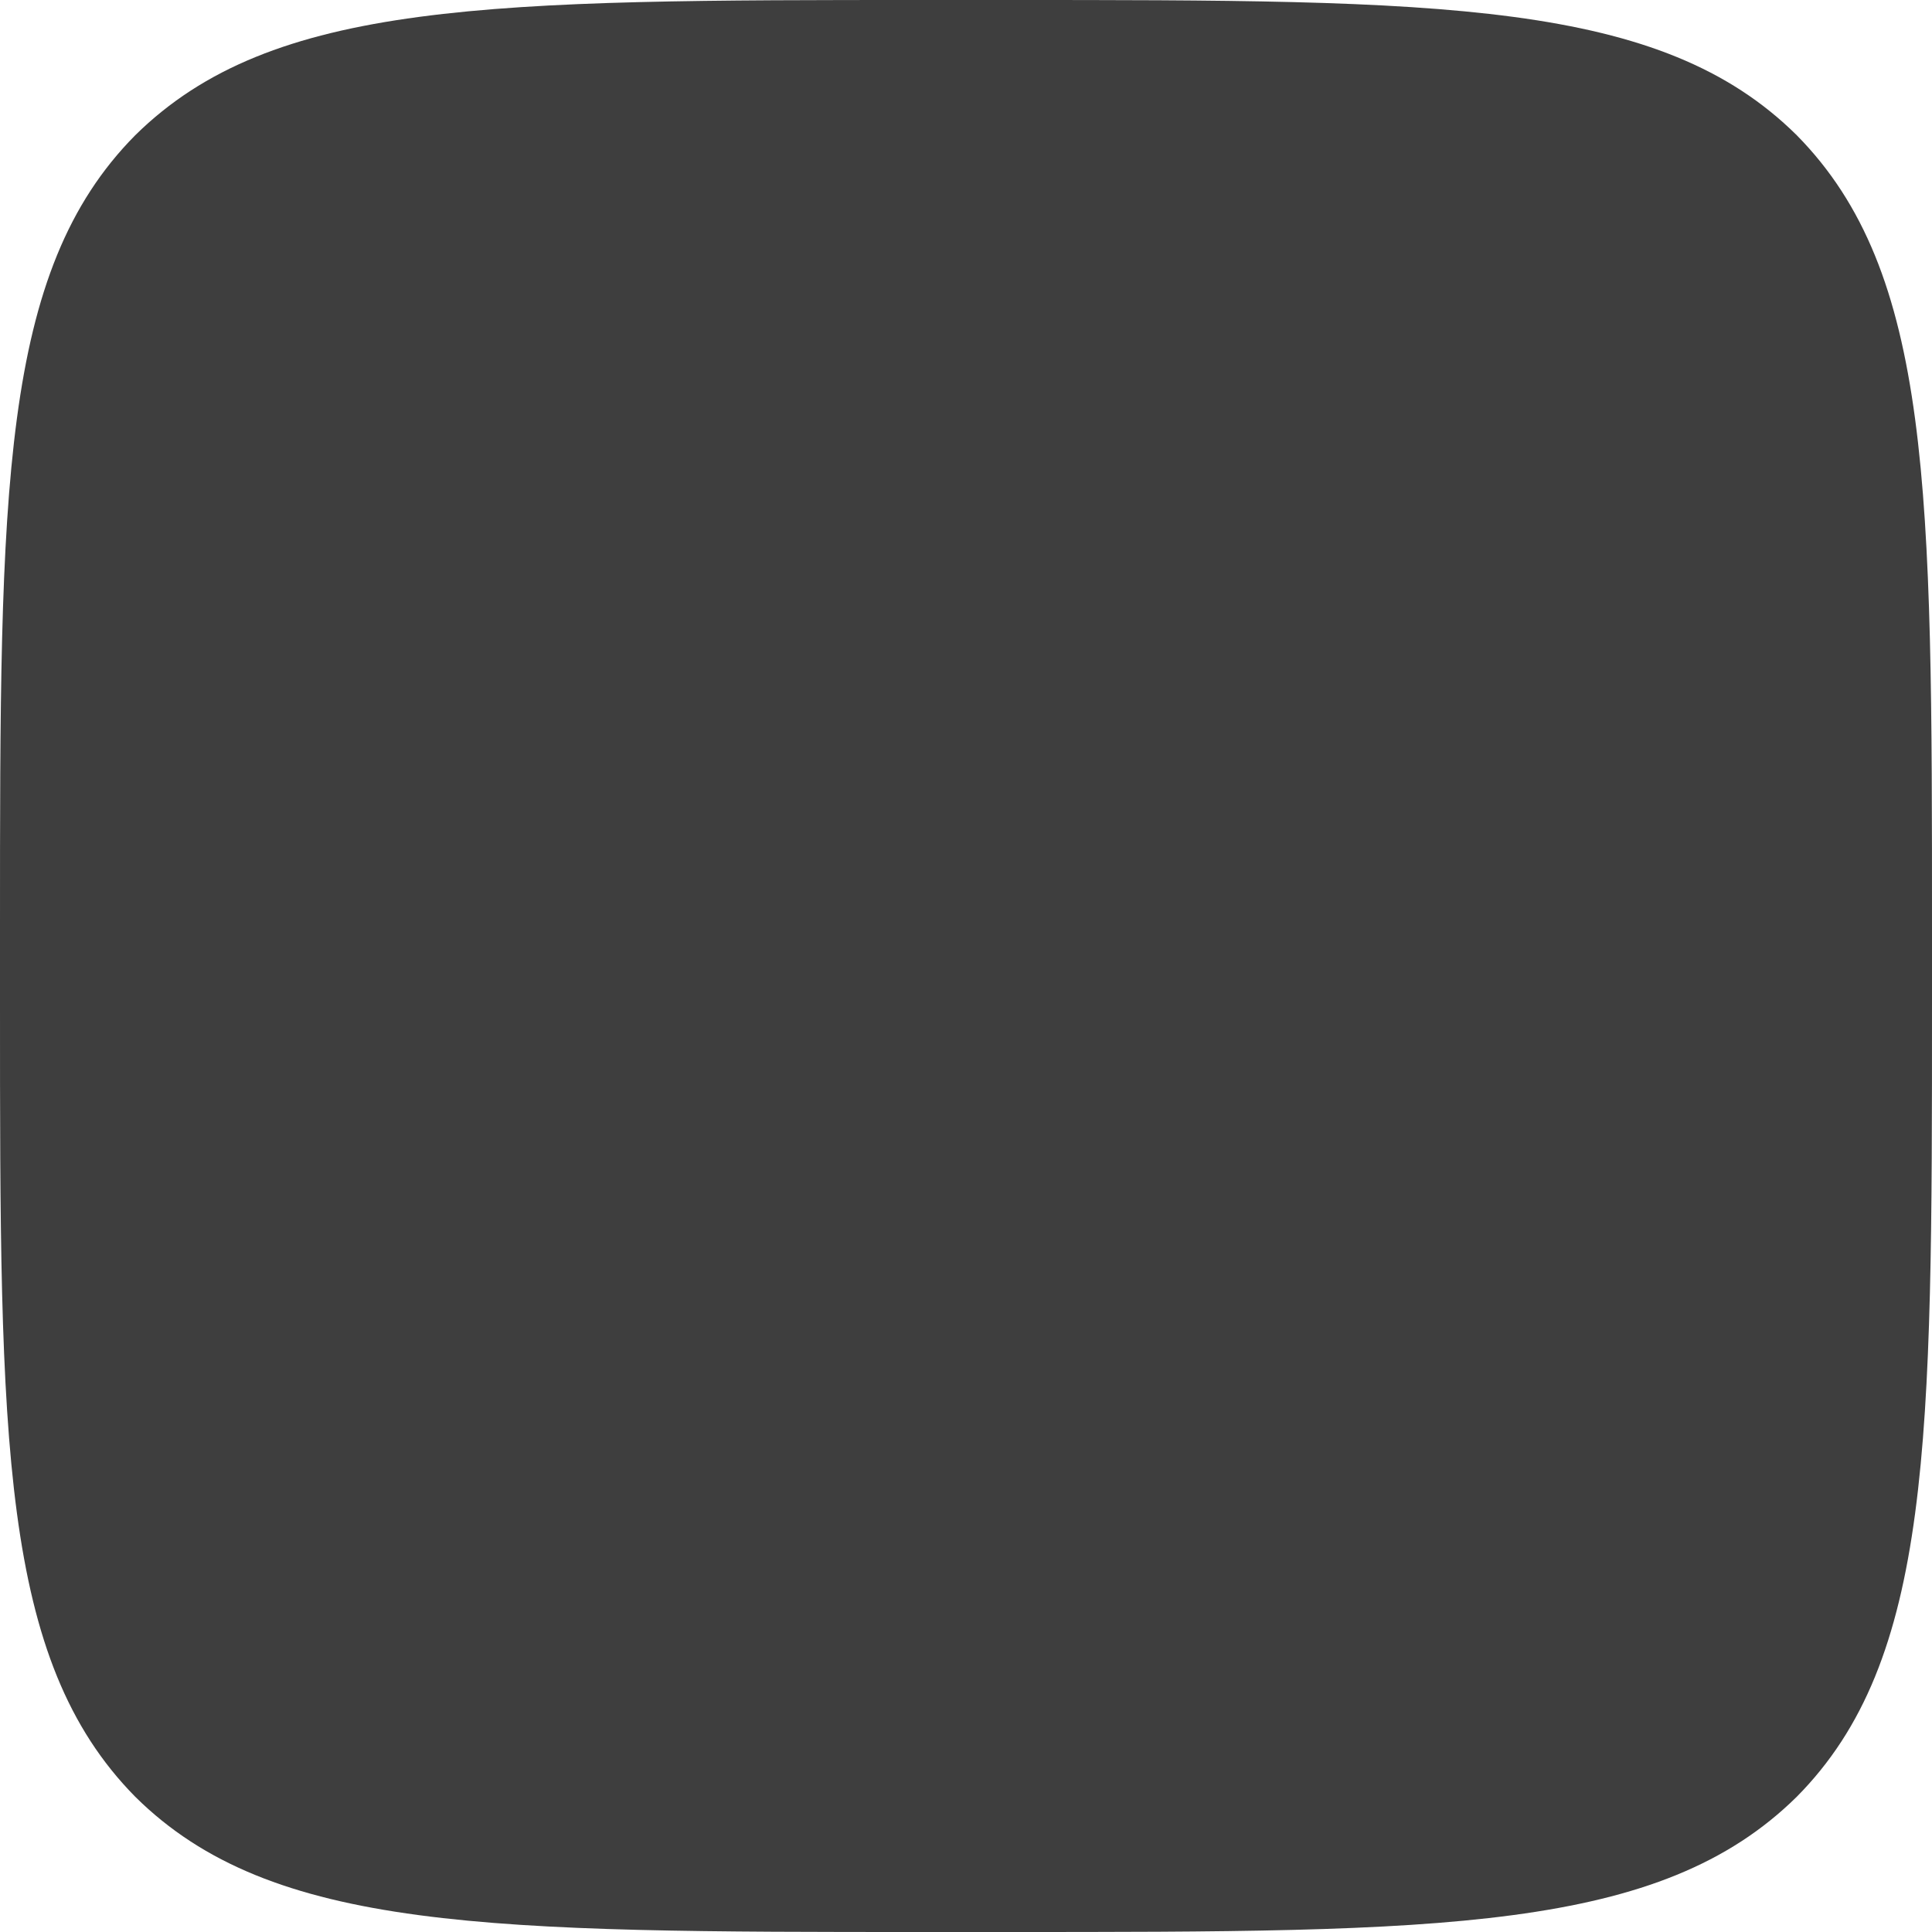
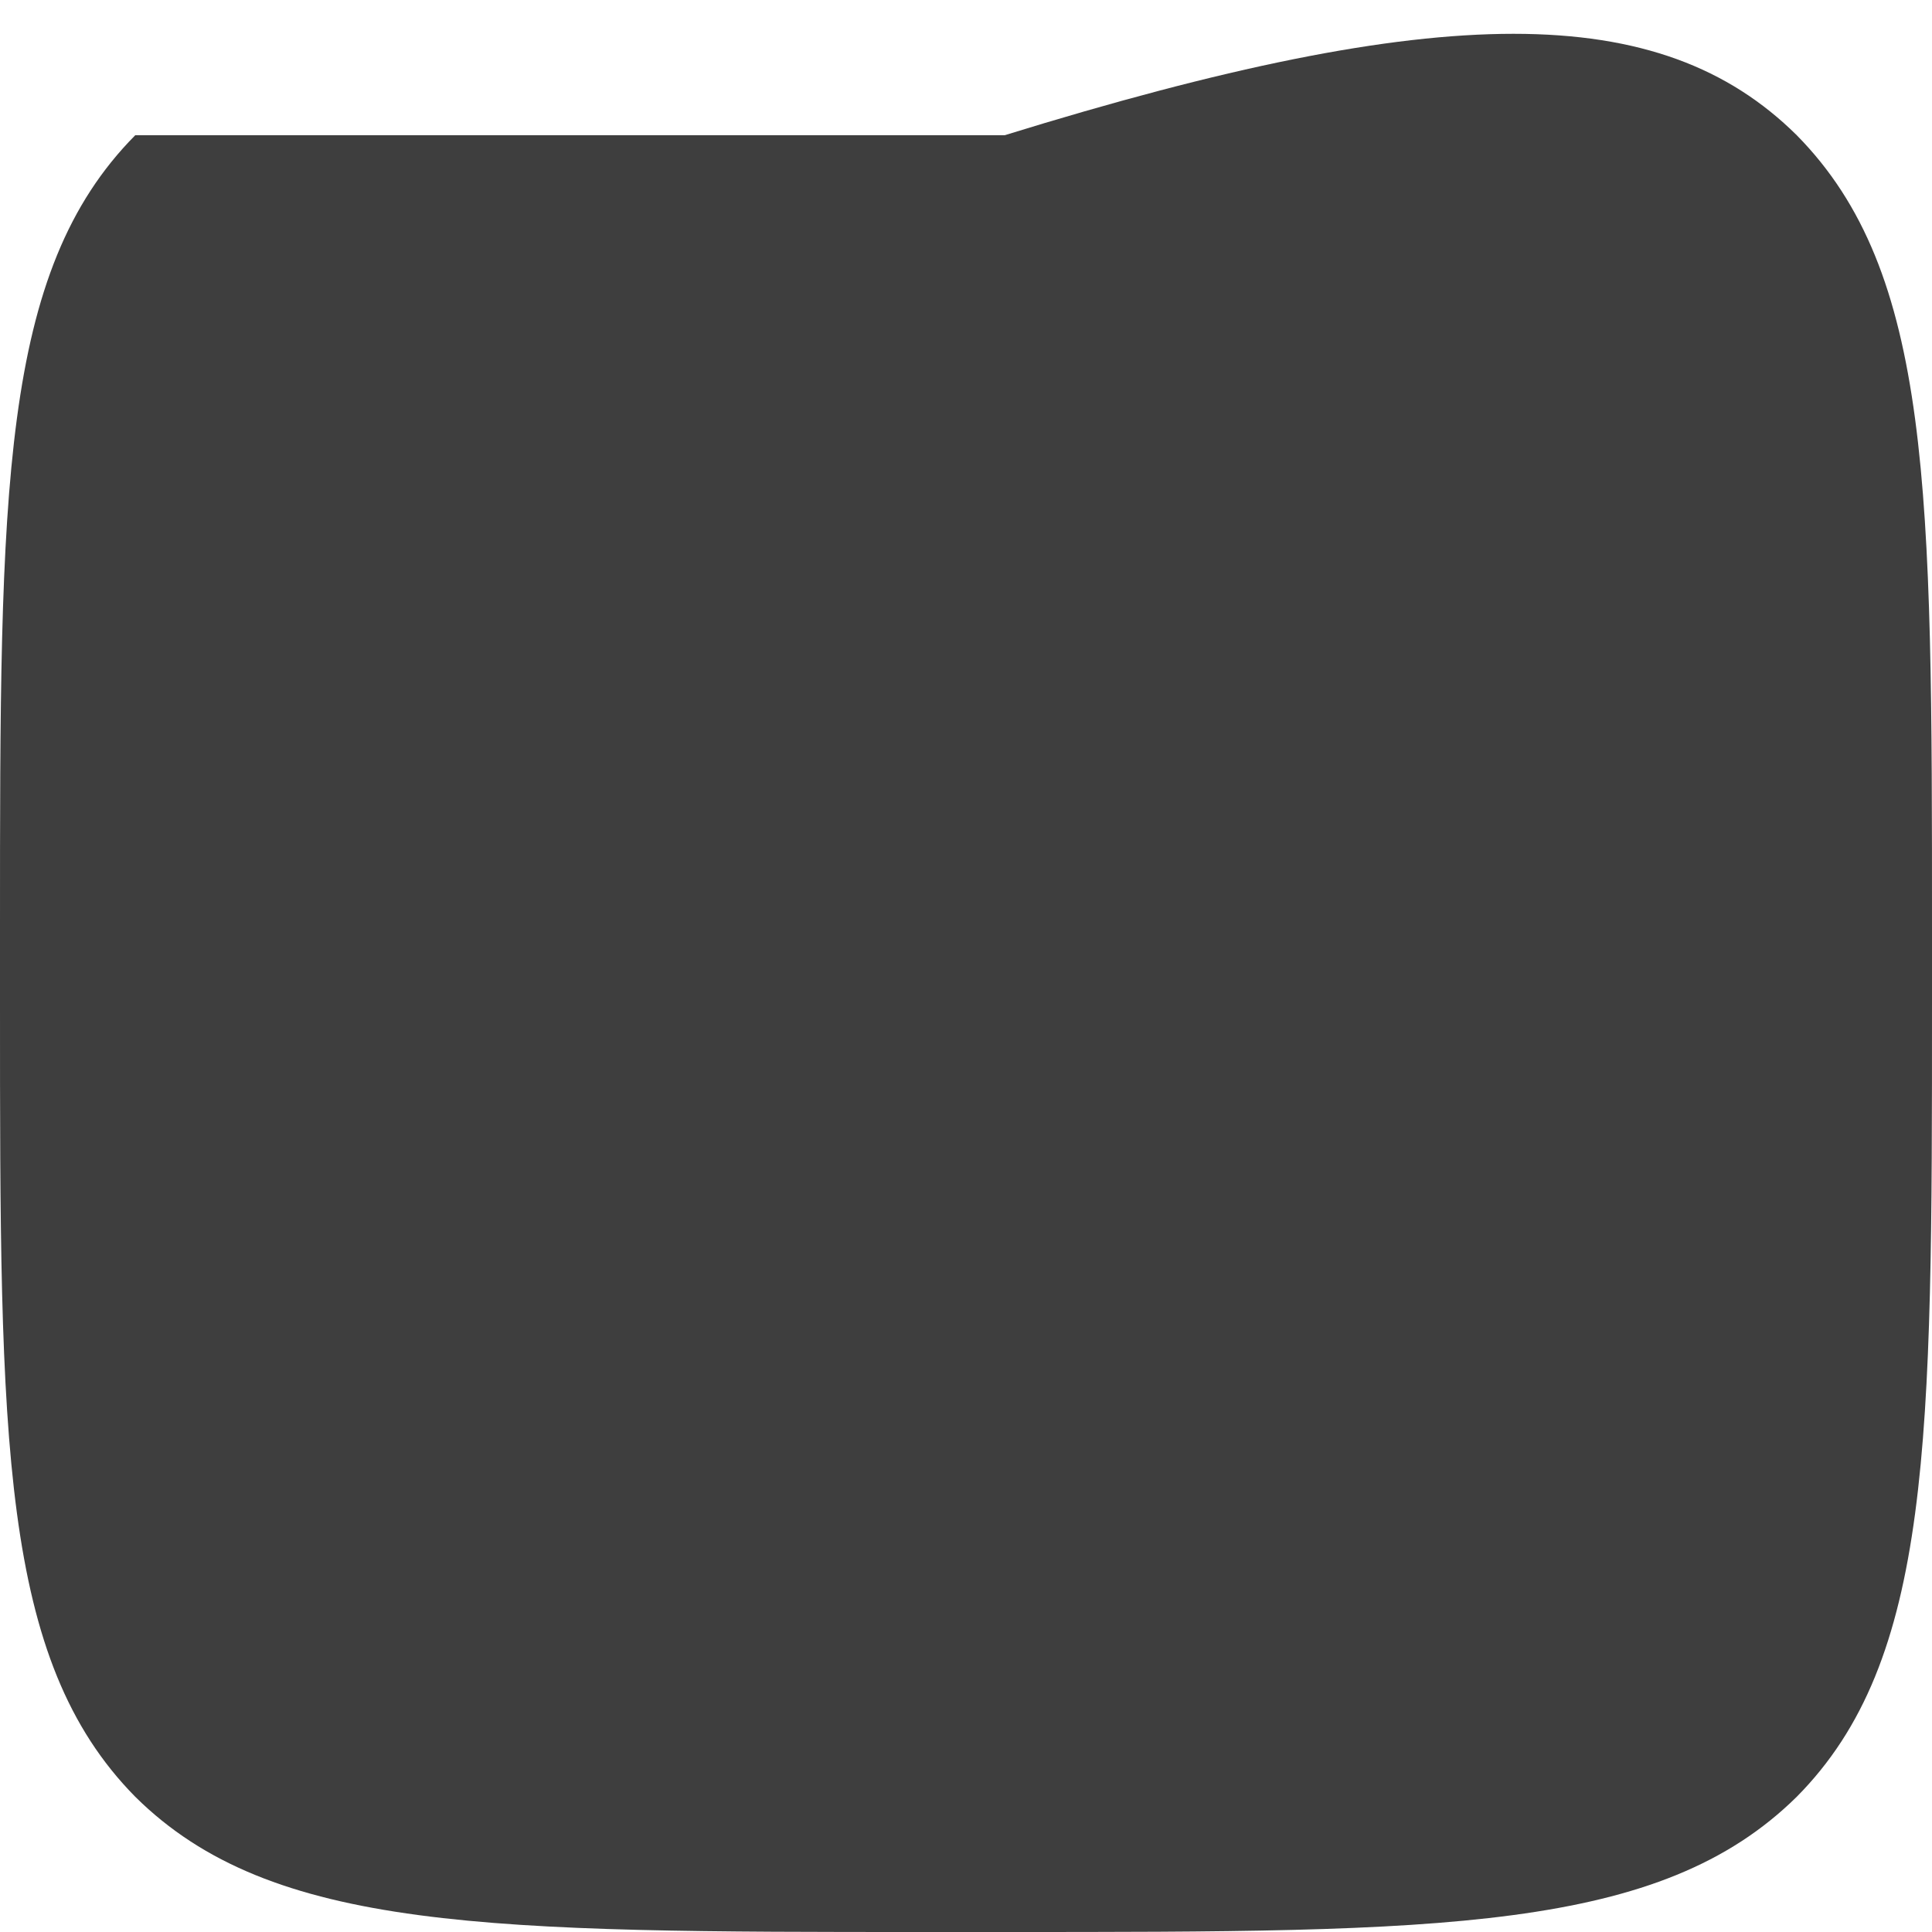
<svg xmlns="http://www.w3.org/2000/svg" width="88" height="88" viewBox="0 0 88 88" fill="none">
-   <path d="M0 42.24C0 22.323 0 12.379 6.16 6.16C12.408 0 22.352 0 42.24 0H45.76C65.677 0 75.621 0 81.84 6.16C88 12.408 88 22.352 88 42.24V45.76C88 65.677 88 75.621 81.84 81.84C75.592 88 65.648 88 45.76 88H42.24C22.323 88 12.379 88 6.16 81.84C0 75.592 0 65.648 0 45.76V42.24Z" fill="#3E3E3E" />
+   <path d="M0 42.24C0 22.323 0 12.379 6.16 6.16H45.76C65.677 0 75.621 0 81.84 6.16C88 12.408 88 22.352 88 42.24V45.76C88 65.677 88 75.621 81.84 81.84C75.592 88 65.648 88 45.76 88H42.24C22.323 88 12.379 88 6.16 81.84C0 75.592 0 65.648 0 45.76V42.24Z" fill="#3E3E3E" />
</svg>